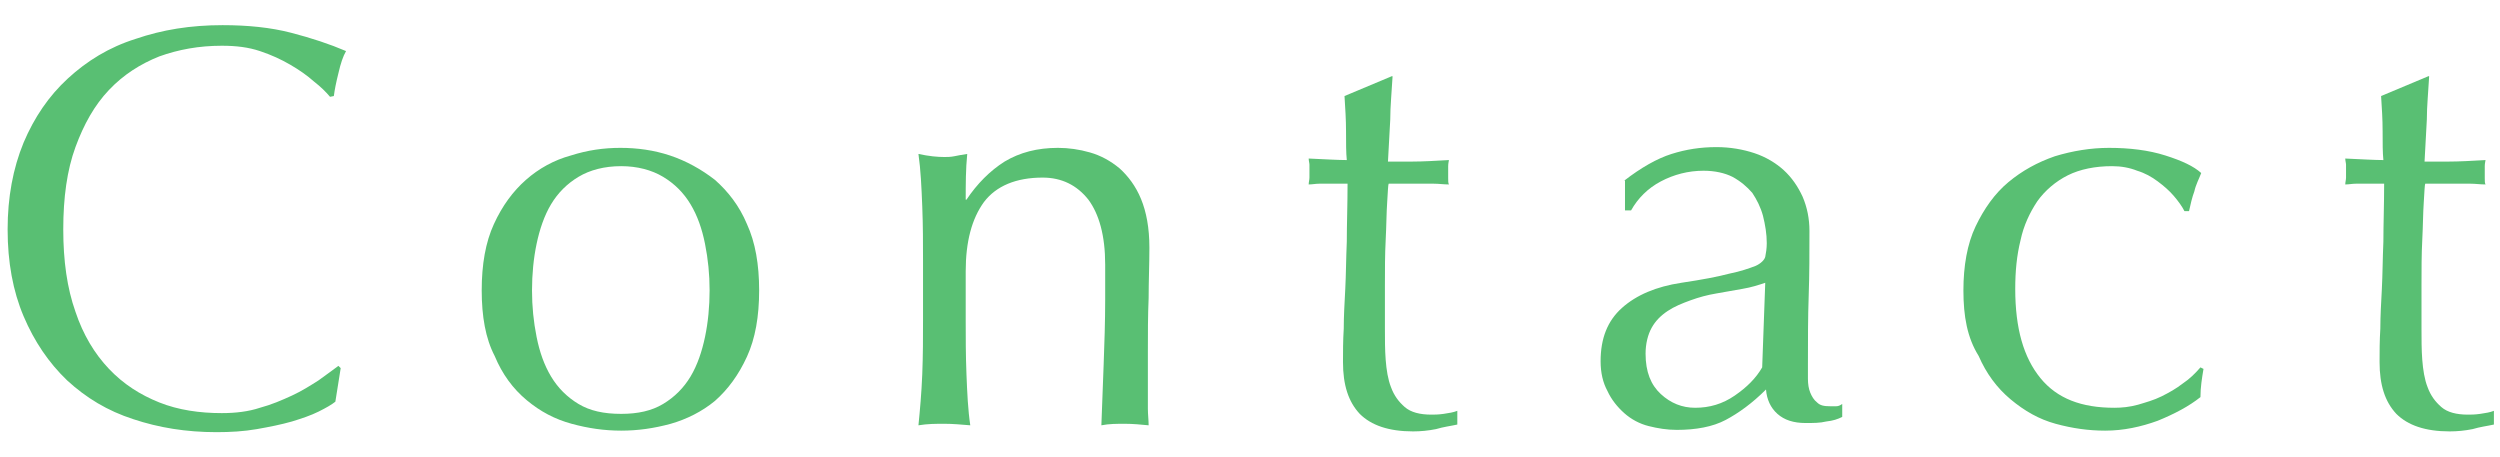
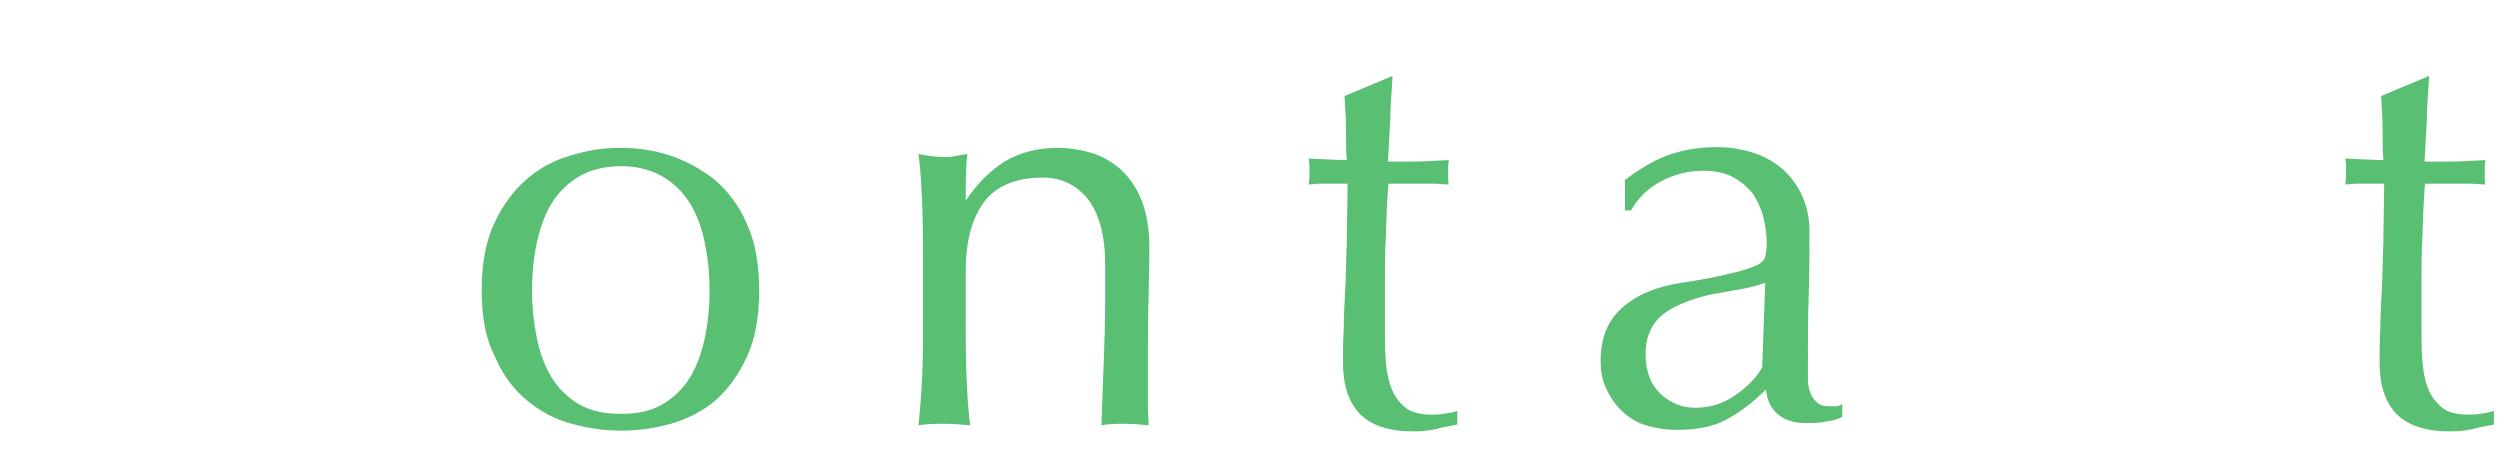
<svg xmlns="http://www.w3.org/2000/svg" version="1.1" id="レイヤー_1" x="0px" y="0px" viewBox="0 0 328 60" style="enable-background:new 0 0 328 60;" xml:space="preserve" width="328" height="60">
  <style type="text/css">
	.st0{fill:#59BF73;}
	.st1{fill:none;}
</style>
  <g>
-     <path class="st0" d="M41.8,54c-1,0.5-2.2,0.9-3.5,1.3c-1.4,0.4-2.9,0.7-4.6,1c-1.7,0.3-3.5,0.4-5.3,0.4c-4,0-7.6-0.6-10.9-1.7   c-3.4-1.1-6.2-2.8-8.7-5.1c-2.4-2.3-4.3-5.1-5.7-8.4C1.7,38.2,1,34.4,1,30.1c0-4.2,0.7-8,2.1-11.4c1.4-3.3,3.3-6.1,5.8-8.4   c2.5-2.3,5.4-4.1,8.9-5.2c3.5-1.2,7.2-1.8,11.4-1.8c3.3,0,6.3,0.3,9,1c2.7,0.7,5.1,1.5,7.2,2.4c-0.4,0.7-0.7,1.6-1,2.9   c-0.3,1.2-0.5,2.2-0.6,3l-0.5,0.1c-0.5-0.6-1.2-1.3-2.1-2c-0.9-0.8-1.9-1.5-3.1-2.2c-1.2-0.7-2.5-1.3-4-1.8c-1.5-0.5-3.1-0.7-5-0.7   c-3,0-5.7,0.5-8.2,1.4c-2.5,1-4.7,2.4-6.6,4.4c-1.9,2-3.3,4.5-4.4,7.5c-1.1,3-1.6,6.6-1.6,10.8c0,4.1,0.5,7.7,1.6,10.8   c1,3,2.5,5.5,4.4,7.5s4.1,3.4,6.6,4.4c2.5,1,5.3,1.4,8.2,1.4c1.8,0,3.5-0.2,5-0.7c1.5-0.4,2.9-1,4.2-1.6c1.3-0.6,2.4-1.3,3.5-2   c1-0.7,1.9-1.4,2.6-1.9l0.3,0.3l-0.7,4.4C43.5,53.1,42.8,53.5,41.8,54z" />
    <path class="st0" d="M63.2,38.1c0-3.4,0.5-6.3,1.6-8.7c1.1-2.4,2.5-4.3,4.2-5.8c1.7-1.5,3.7-2.6,5.9-3.2c2.2-0.7,4.3-1,6.5-1   c2.2,0,4.4,0.3,6.5,1c2.1,0.7,4.1,1.8,5.9,3.2c1.7,1.5,3.2,3.4,4.2,5.8c1.1,2.4,1.6,5.3,1.6,8.7s-0.5,6.3-1.6,8.7   c-1.1,2.4-2.5,4.3-4.2,5.8C92.1,54,90.1,55,88,55.6c-2.2,0.6-4.3,0.9-6.5,0.9c-2.2,0-4.3-0.3-6.5-0.9c-2.2-0.6-4.1-1.6-5.9-3.1   c-1.8-1.5-3.2-3.4-4.2-5.8C63.7,44.4,63.2,41.5,63.2,38.1z M69.8,38.1c0,2.1,0.2,4.1,0.6,6.1s1,3.7,1.9,5.2   c0.9,1.5,2.1,2.7,3.6,3.6s3.3,1.3,5.6,1.3c2.2,0,4-0.4,5.5-1.3s2.7-2.1,3.6-3.6s1.5-3.3,1.9-5.2s0.6-4,0.6-6.1   c0-2.1-0.2-4.1-0.6-6.1s-1-3.7-1.9-5.2c-0.9-1.5-2.1-2.7-3.6-3.6s-3.4-1.4-5.5-1.4c-2.2,0-4.1,0.5-5.6,1.4s-2.7,2.1-3.6,3.6   c-0.9,1.5-1.5,3.3-1.9,5.2S69.8,36,69.8,38.1z" />
    <path class="st0" d="M142.8,26.2c-1.5-1.9-3.5-2.9-6-2.9c-3.5,0-6.1,1.1-7.7,3.2c-1.6,2.2-2.4,5.2-2.4,9.1V42c0,2.2,0,4.6,0.1,7.1   c0.1,2.5,0.2,4.7,0.5,6.7c-1.2-0.1-2.3-0.2-3.4-0.2c-1.1,0-2.2,0-3.4,0.2c0.2-2,0.4-4.2,0.5-6.7s0.1-4.8,0.1-7.1v-7.8   c0-2.3,0-4.6-0.1-7.1s-0.2-4.8-0.5-6.9c1.4,0.3,2.5,0.4,3.4,0.4c0.4,0,0.8,0,1.3-0.1c0.5-0.1,1-0.2,1.7-0.3c-0.2,2-0.2,4-0.2,6h0.1   c1.4-2.1,3.1-3.8,5-5c2-1.2,4.3-1.8,7-1.8c1.4,0,2.8,0.2,4.2,0.6c1.4,0.4,2.7,1.1,3.9,2.1c1.1,1,2.1,2.3,2.8,4   c0.7,1.7,1.1,3.8,1.1,6.4c0,2.2-0.1,4.4-0.1,6.6c-0.1,2.3-0.1,4.7-0.1,7.2v4.9c0,0.8,0,1.6,0,2.4c0,0.8,0.1,1.5,0.1,2.2   c-1-0.1-2.1-0.2-3.1-0.2c-1.1,0-2.1,0-3.1,0.2c0.1-2.6,0.2-5.3,0.3-8c0.1-2.7,0.2-5.6,0.2-8.5v-4.6C145,30.9,144.2,28.1,142.8,26.2   z" />
    <path class="st0" d="M182.7,10.1c-0.1,1.9-0.3,3.8-0.3,5.6c-0.1,1.8-0.2,3.7-0.3,5.5c0.5,0,1.6,0,3.1,0c1.5,0,3.1-0.1,4.9-0.2   c0,0.1-0.1,0.4-0.1,0.8v0.8v0.8c0,0.4,0,0.6,0.1,0.8c-0.7,0-1.3-0.1-2-0.1c-0.7,0-1.5,0-2.2,0h-3.7c-0.1,0.2-0.1,1-0.2,2.4   c-0.1,1.4-0.1,3.1-0.2,5c-0.1,1.9-0.1,3.9-0.1,6c0,2.1,0,4,0,5.6c0,1.4,0,2.8,0.1,4.1c0.1,1.3,0.3,2.6,0.7,3.6   c0.4,1.1,1,1.9,1.8,2.6c0.8,0.7,2,1,3.5,1c0.4,0,0.9,0,1.6-0.1c0.7-0.1,1.3-0.2,1.8-0.4v1.8c-0.9,0.2-1.8,0.3-2.8,0.6   c-1,0.2-2,0.3-3,0.3c-3.2,0-5.5-0.8-7-2.3c-1.5-1.6-2.2-3.8-2.2-6.8c0-1.3,0-2.8,0.1-4.4c0-1.6,0.1-3.3,0.2-5.2   c0.1-1.9,0.1-3.9,0.2-6.2c0-2.3,0.1-4.8,0.1-7.6h-2.4c-0.4,0-0.8,0-1.3,0c-0.5,0-0.9,0.1-1.4,0.1c0-0.3,0.1-0.6,0.1-0.9   c0-0.3,0-0.6,0-0.9c0-0.2,0-0.5,0-0.8c0-0.2-0.1-0.5-0.1-0.8c2.2,0.1,3.9,0.2,5,0.2c-0.1-1-0.1-2.2-0.1-3.8c0-1.5-0.1-3-0.2-4.6   l6.2-2.6H182.7z" />
    <path class="st0" d="M213.1,23.7c2.2-1.7,4.3-2.9,6.2-3.5c1.9-0.6,3.8-0.9,5.9-0.9c1.8,0,3.5,0.3,5,0.8s2.8,1.3,3.8,2.2   c1.1,1,1.9,2.2,2.5,3.5c0.6,1.4,0.9,2.9,0.9,4.5c0,2.8,0,5.7-0.1,8.5c-0.1,2.8-0.1,5.8-0.1,9c0,0.6,0,1.2,0,1.9   c0,0.7,0.1,1.3,0.3,1.8c0.2,0.5,0.5,1,0.9,1.3c0.4,0.4,0.9,0.5,1.7,0.5c0.2,0,0.5,0,0.8,0c0.3,0,0.5-0.1,0.8-0.3v1.7   c-0.6,0.3-1.2,0.5-2.1,0.6c-0.8,0.2-1.7,0.2-2.7,0.2c-1.6,0-2.8-0.4-3.7-1.2c-0.9-0.8-1.4-1.9-1.5-3.2c-1.8,1.8-3.6,3.1-5.3,4   s-3.9,1.3-6.4,1.3c-1.3,0-2.5-0.2-3.7-0.5c-1.2-0.3-2.3-0.9-3.2-1.7c-0.9-0.8-1.7-1.8-2.2-2.9c-0.6-1.1-0.9-2.4-0.9-3.9   c0-3,0.9-5.3,2.8-7s4.5-2.8,7.8-3.3c2.7-0.4,4.8-0.8,6.3-1.2c1.5-0.3,2.6-0.7,3.4-1c0.7-0.3,1.2-0.8,1.3-1.2   c0.1-0.5,0.2-1.1,0.2-1.8c0-1.2-0.2-2.4-0.5-3.6c-0.3-1.1-0.8-2.1-1.4-3c-0.7-0.8-1.5-1.5-2.6-2.1c-1-0.5-2.3-0.8-3.8-0.8   c-2,0-3.9,0.5-5.6,1.4s-3,2.2-3.9,3.8h-0.8V23.7z M231.6,37.1c-0.9,0.3-1.8,0.6-3,0.8c-1.1,0.2-2.3,0.4-3.4,0.6   c-1.2,0.2-2.3,0.5-3.4,0.9c-1.1,0.4-2.1,0.8-3,1.4c-0.9,0.6-1.6,1.3-2.1,2.2s-0.8,2.1-0.8,3.4c0,2.4,0.7,4.1,2,5.3   c1.3,1.2,2.8,1.8,4.5,1.8c1.9,0,3.6-0.5,5.2-1.6c1.6-1.1,2.8-2.3,3.6-3.7L231.6,37.1z" />
-     <path class="st0" d="M257.6,38.1c0-3.2,0.5-6.1,1.6-8.4c1.1-2.3,2.5-4.3,4.3-5.8c1.8-1.5,3.8-2.6,6.1-3.4c2.3-0.7,4.7-1.1,7.1-1.1   c2.7,0,5.2,0.3,7.4,1c2.2,0.7,3.7,1.4,4.7,2.3c-0.3,0.8-0.7,1.5-0.9,2.4c-0.3,0.8-0.5,1.7-0.7,2.6h-0.6c-0.3-0.6-0.8-1.3-1.4-2   c-0.6-0.7-1.3-1.3-2.1-1.9c-0.8-0.6-1.7-1.1-2.7-1.4c-1-0.4-2.1-0.6-3.3-0.6c-2.2,0-4.2,0.4-5.8,1.2c-1.6,0.8-3,2-4,3.4   c-1,1.5-1.8,3.2-2.2,5.1c-0.5,2-0.7,4.1-0.7,6.4c0,5.2,1.1,9,3.3,11.7s5.4,3.9,9.7,3.9c1,0,2-0.1,3.1-0.4c1-0.3,2.1-0.6,3.1-1.1   c1-0.5,1.9-1,2.8-1.7c0.9-0.6,1.6-1.3,2.3-2.1l0.4,0.2c-0.2,1.2-0.4,2.4-0.4,3.7c-1.5,1.2-3.4,2.2-5.6,3.1   c-2.2,0.8-4.5,1.3-6.9,1.3c-2.2,0-4.3-0.3-6.5-0.9s-4.1-1.7-5.9-3.2c-1.8-1.5-3.2-3.4-4.2-5.7C258.1,44.3,257.6,41.5,257.6,38.1z" />
    <path class="st0" d="M318.7,10.1c-0.1,1.9-0.3,3.8-0.3,5.6c-0.1,1.8-0.2,3.7-0.3,5.5c0.5,0,1.6,0,3.1,0c1.5,0,3.1-0.1,4.9-0.2   c0,0.1-0.1,0.4-0.1,0.8v0.8v0.8c0,0.4,0,0.6,0.1,0.8c-0.7,0-1.3-0.1-2-0.1c-0.7,0-1.5,0-2.2,0h-3.7c-0.1,0.2-0.1,1-0.2,2.4   c-0.1,1.4-0.1,3.1-0.2,5c-0.1,1.9-0.1,3.9-0.1,6c0,2.1,0,4,0,5.6c0,1.4,0,2.8,0.1,4.1c0.1,1.3,0.3,2.6,0.7,3.6   c0.4,1.1,1,1.9,1.8,2.6c0.8,0.7,2,1,3.5,1c0.4,0,0.9,0,1.6-0.1c0.7-0.1,1.3-0.2,1.8-0.4v1.8c-0.9,0.2-1.8,0.3-2.8,0.6   c-1,0.2-2,0.3-3,0.3c-3.2,0-5.5-0.8-7-2.3c-1.5-1.6-2.2-3.8-2.2-6.8c0-1.3,0-2.8,0.1-4.4c0-1.6,0.1-3.3,0.2-5.2   c0.1-1.9,0.1-3.9,0.2-6.2c0-2.3,0.1-4.8,0.1-7.6h-2.4c-0.4,0-0.8,0-1.3,0c-0.5,0-0.9,0.1-1.4,0.1c0-0.3,0.1-0.6,0.1-0.9   c0-0.3,0-0.6,0-0.9c0-0.2,0-0.5,0-0.8c0-0.2-0.1-0.5-0.1-0.8c2.2,0.1,3.9,0.2,5,0.2c-0.1-1-0.1-2.2-0.1-3.8s-0.1-3-0.2-4.6l6.2-2.6   H318.7z" />
  </g>
  <rect class="st1" width="328" height="60" />
</svg>